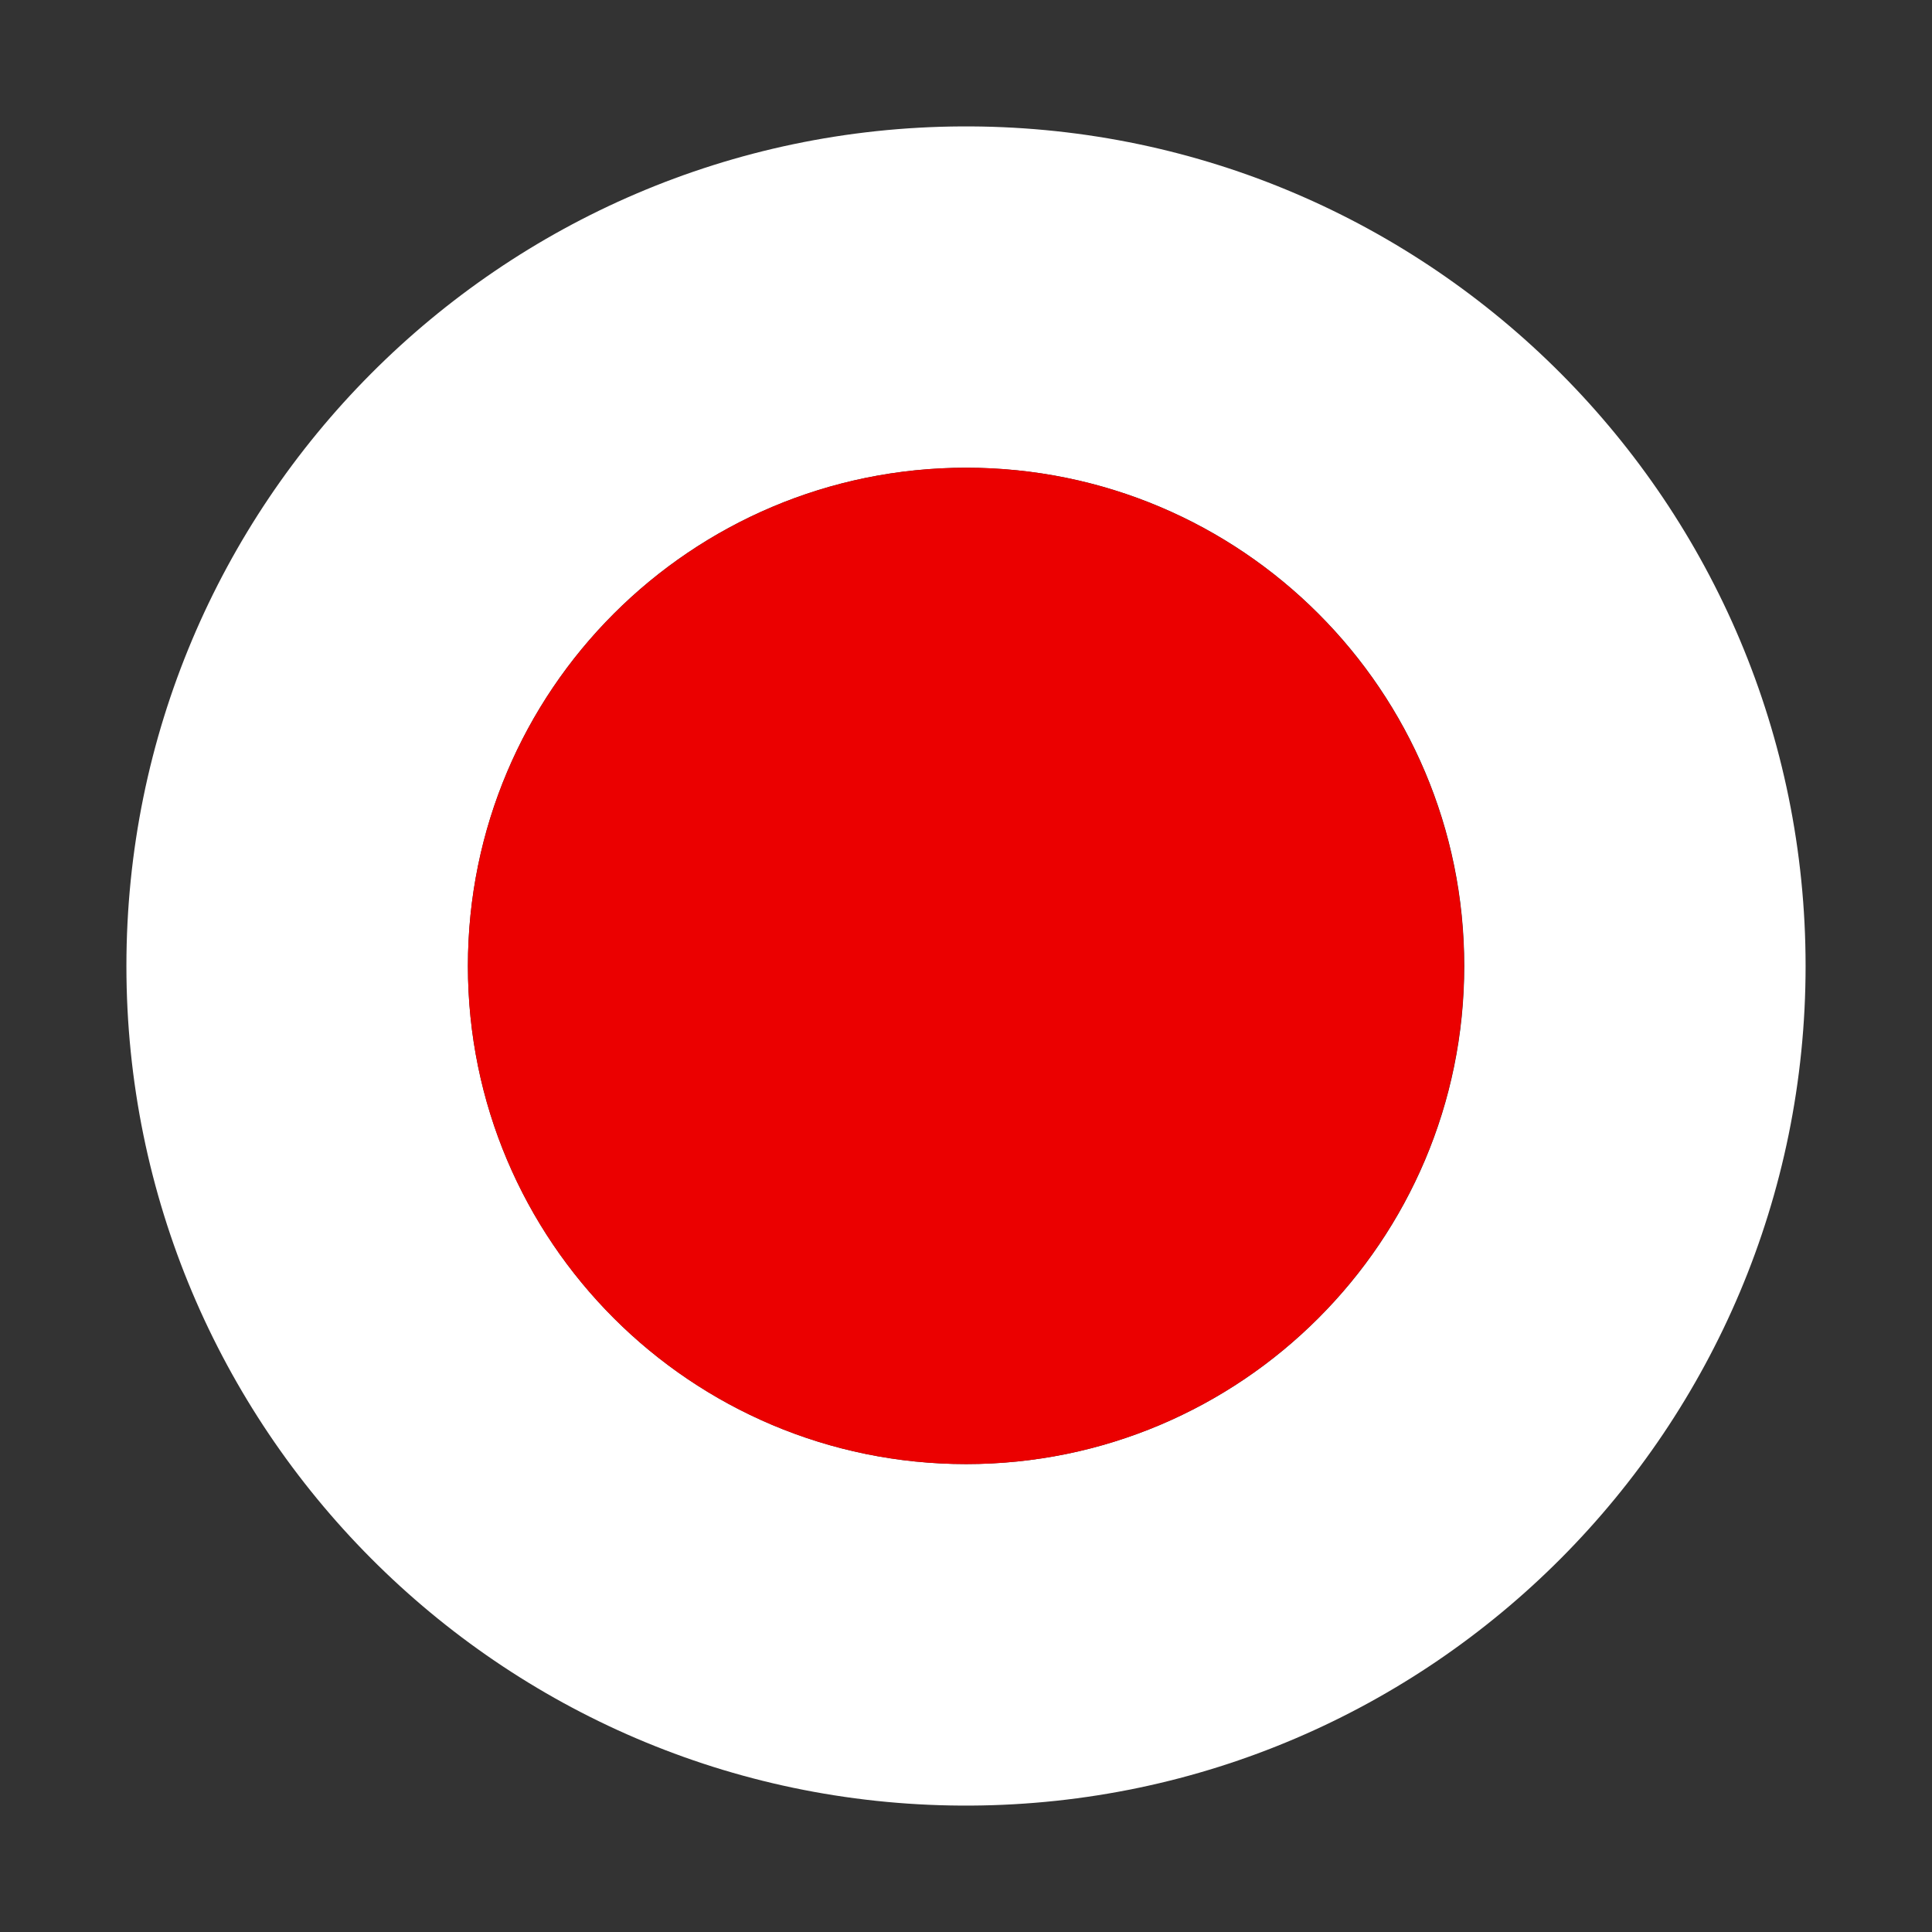
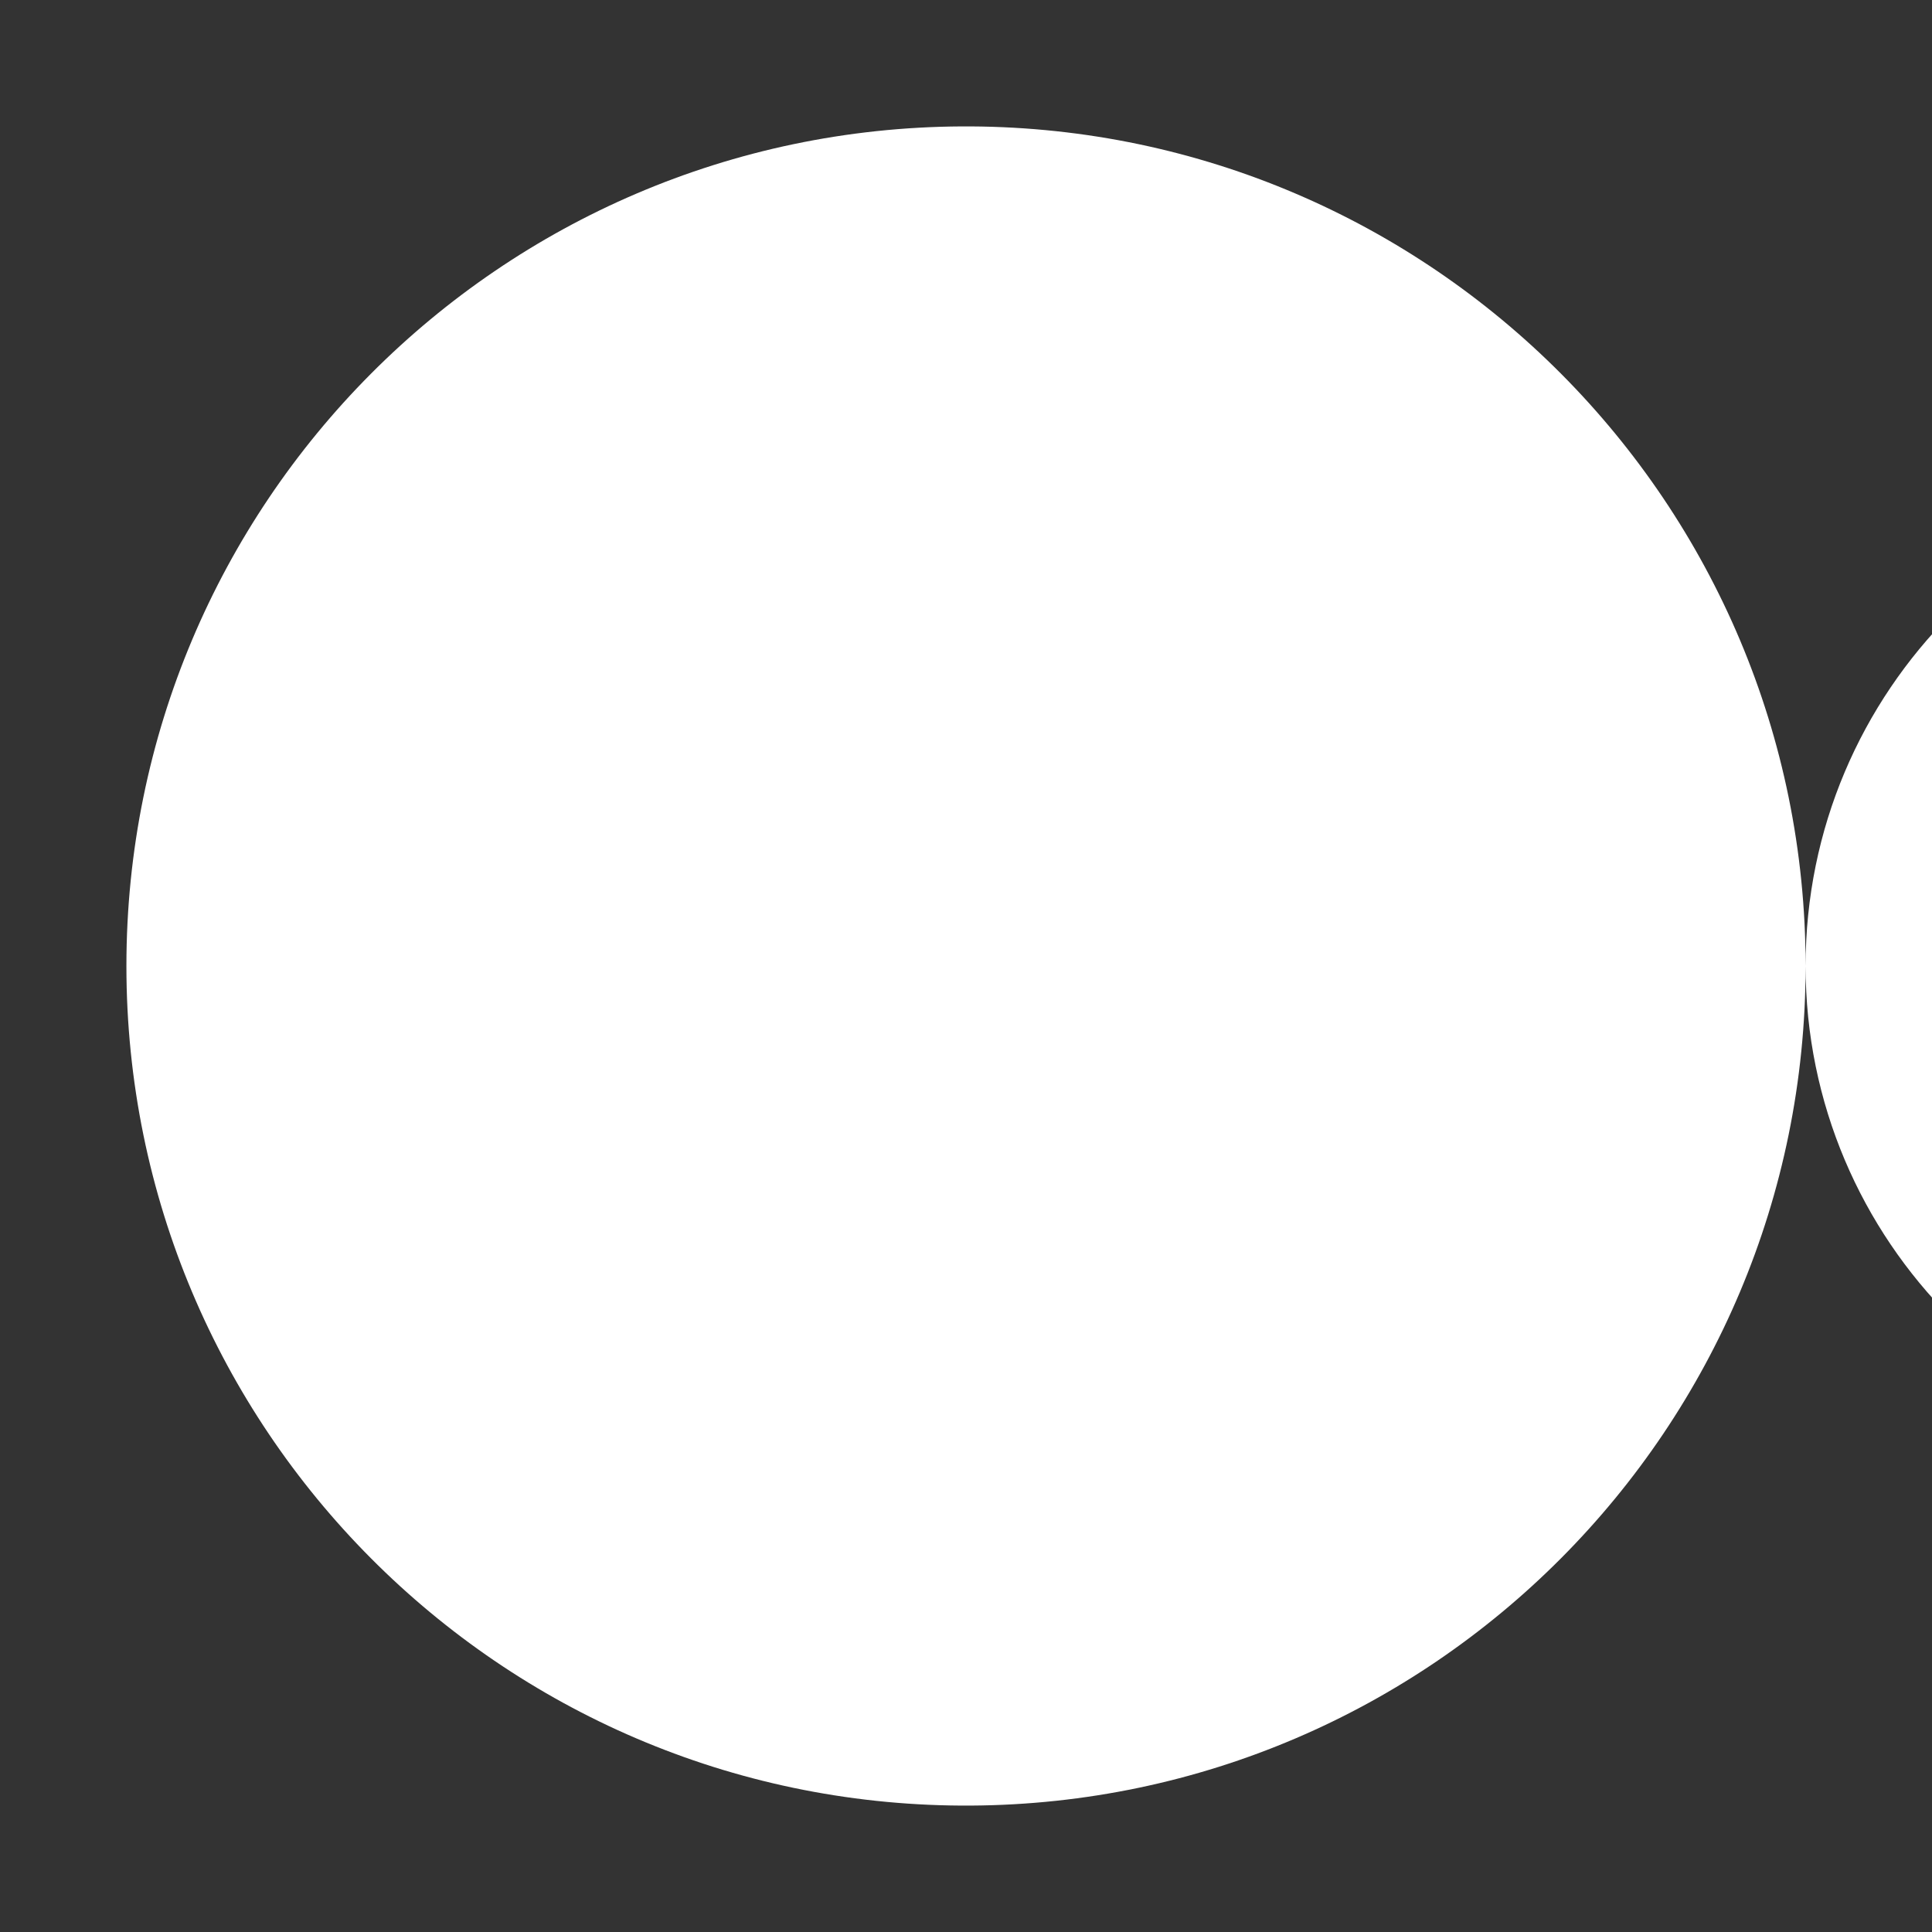
<svg xmlns="http://www.w3.org/2000/svg" t="1725693246922" class="icon" viewBox="0 0 1024 1024" version="1.1" p-id="14866" width="32" height="32">
  <rect x="0" y="0" width="1024" height="1024" fill="#333333" stroke="none" />
-   <path d="M957 512c0-245-198-443.7-442.6-445h-4.7C265 68.3 67 267 67 512s198 443.7 442.6 445h4.7c244.7-1.3 442.7-200 442.7-445z m-709 0c0-145.9 118.2-264.1 264.1-264.1 145.8 0 264 118.2 264 264.1 0 145.8-118.2 264-264 264-145.9 0-264.1-118.2-264.1-264z" fill="#FFFFFF" p-id="14867" />
-   <path d="M776 512c0-145.9-118.2-264.1-264-264.1-145.8 0.1-264 118.3-264 264.1s118.2 264 264.1 264c145.7 0 263.9-118.2 263.9-264z" fill="#EB0000" p-id="14868" />
+   <path d="M957 512c0-245-198-443.7-442.6-445h-4.7C265 68.3 67 267 67 512s198 443.7 442.6 445h4.7c244.7-1.3 442.7-200 442.7-445z c0-145.9 118.2-264.1 264.1-264.1 145.8 0 264 118.2 264 264.1 0 145.8-118.2 264-264 264-145.9 0-264.1-118.2-264.1-264z" fill="#FFFFFF" p-id="14867" />
</svg>